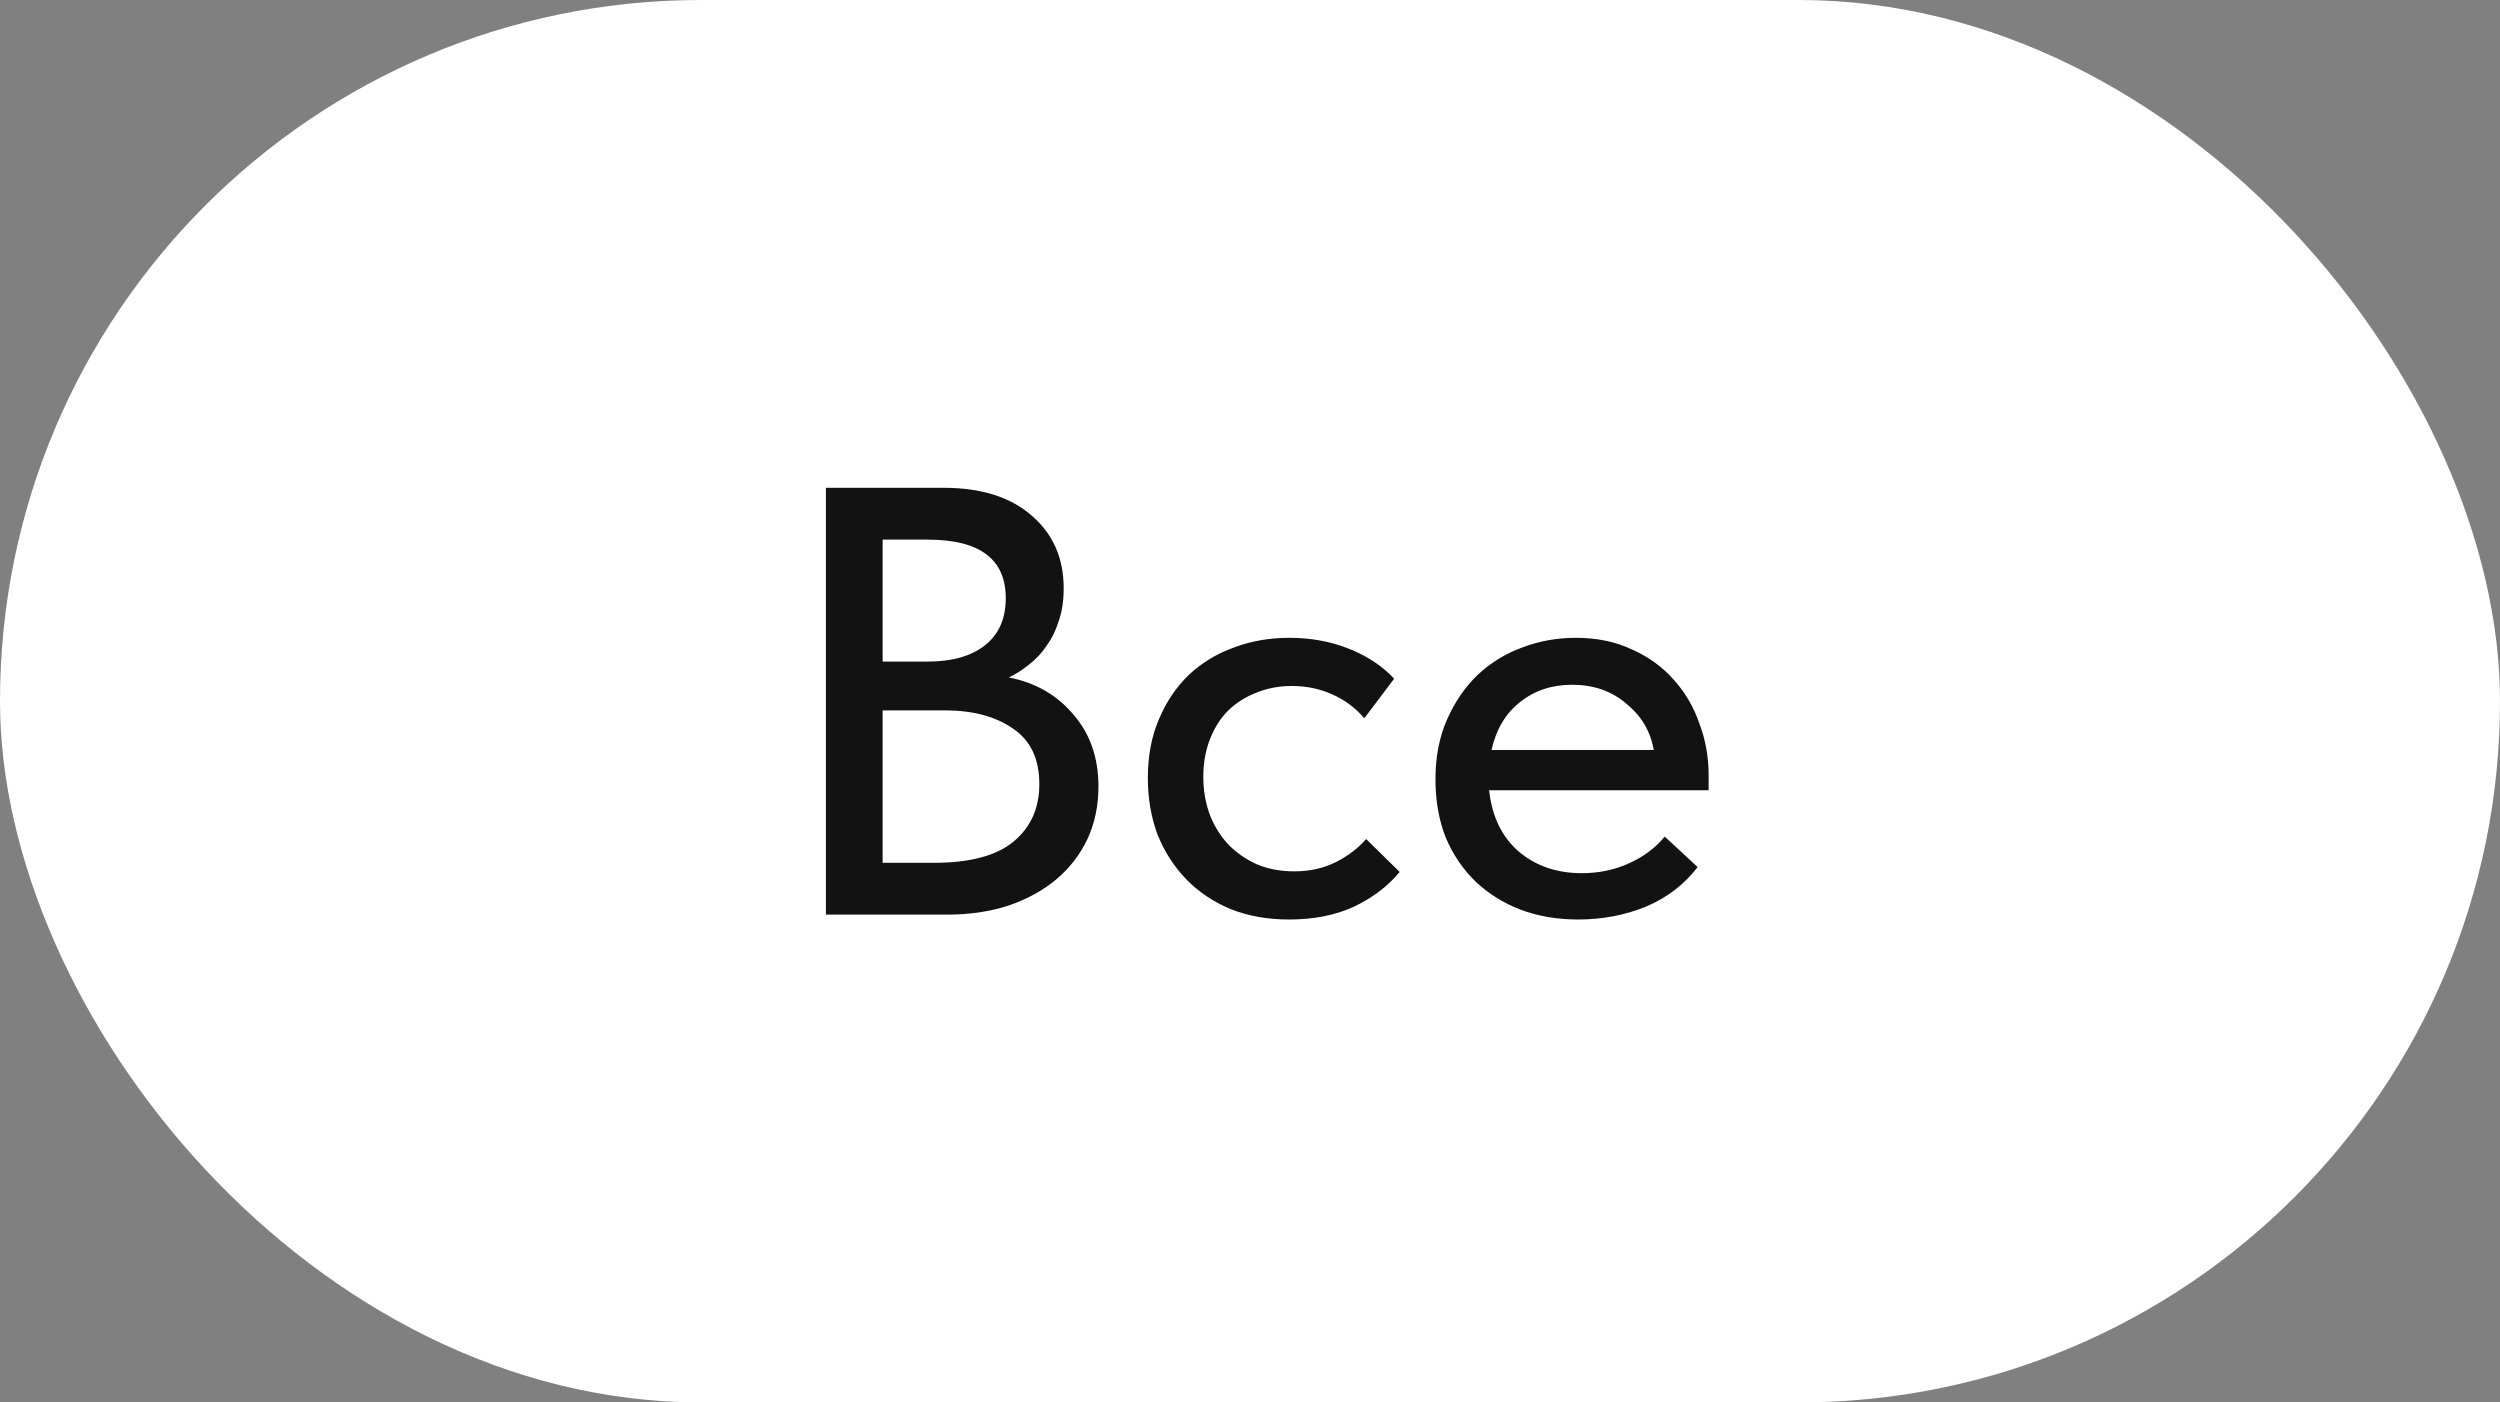
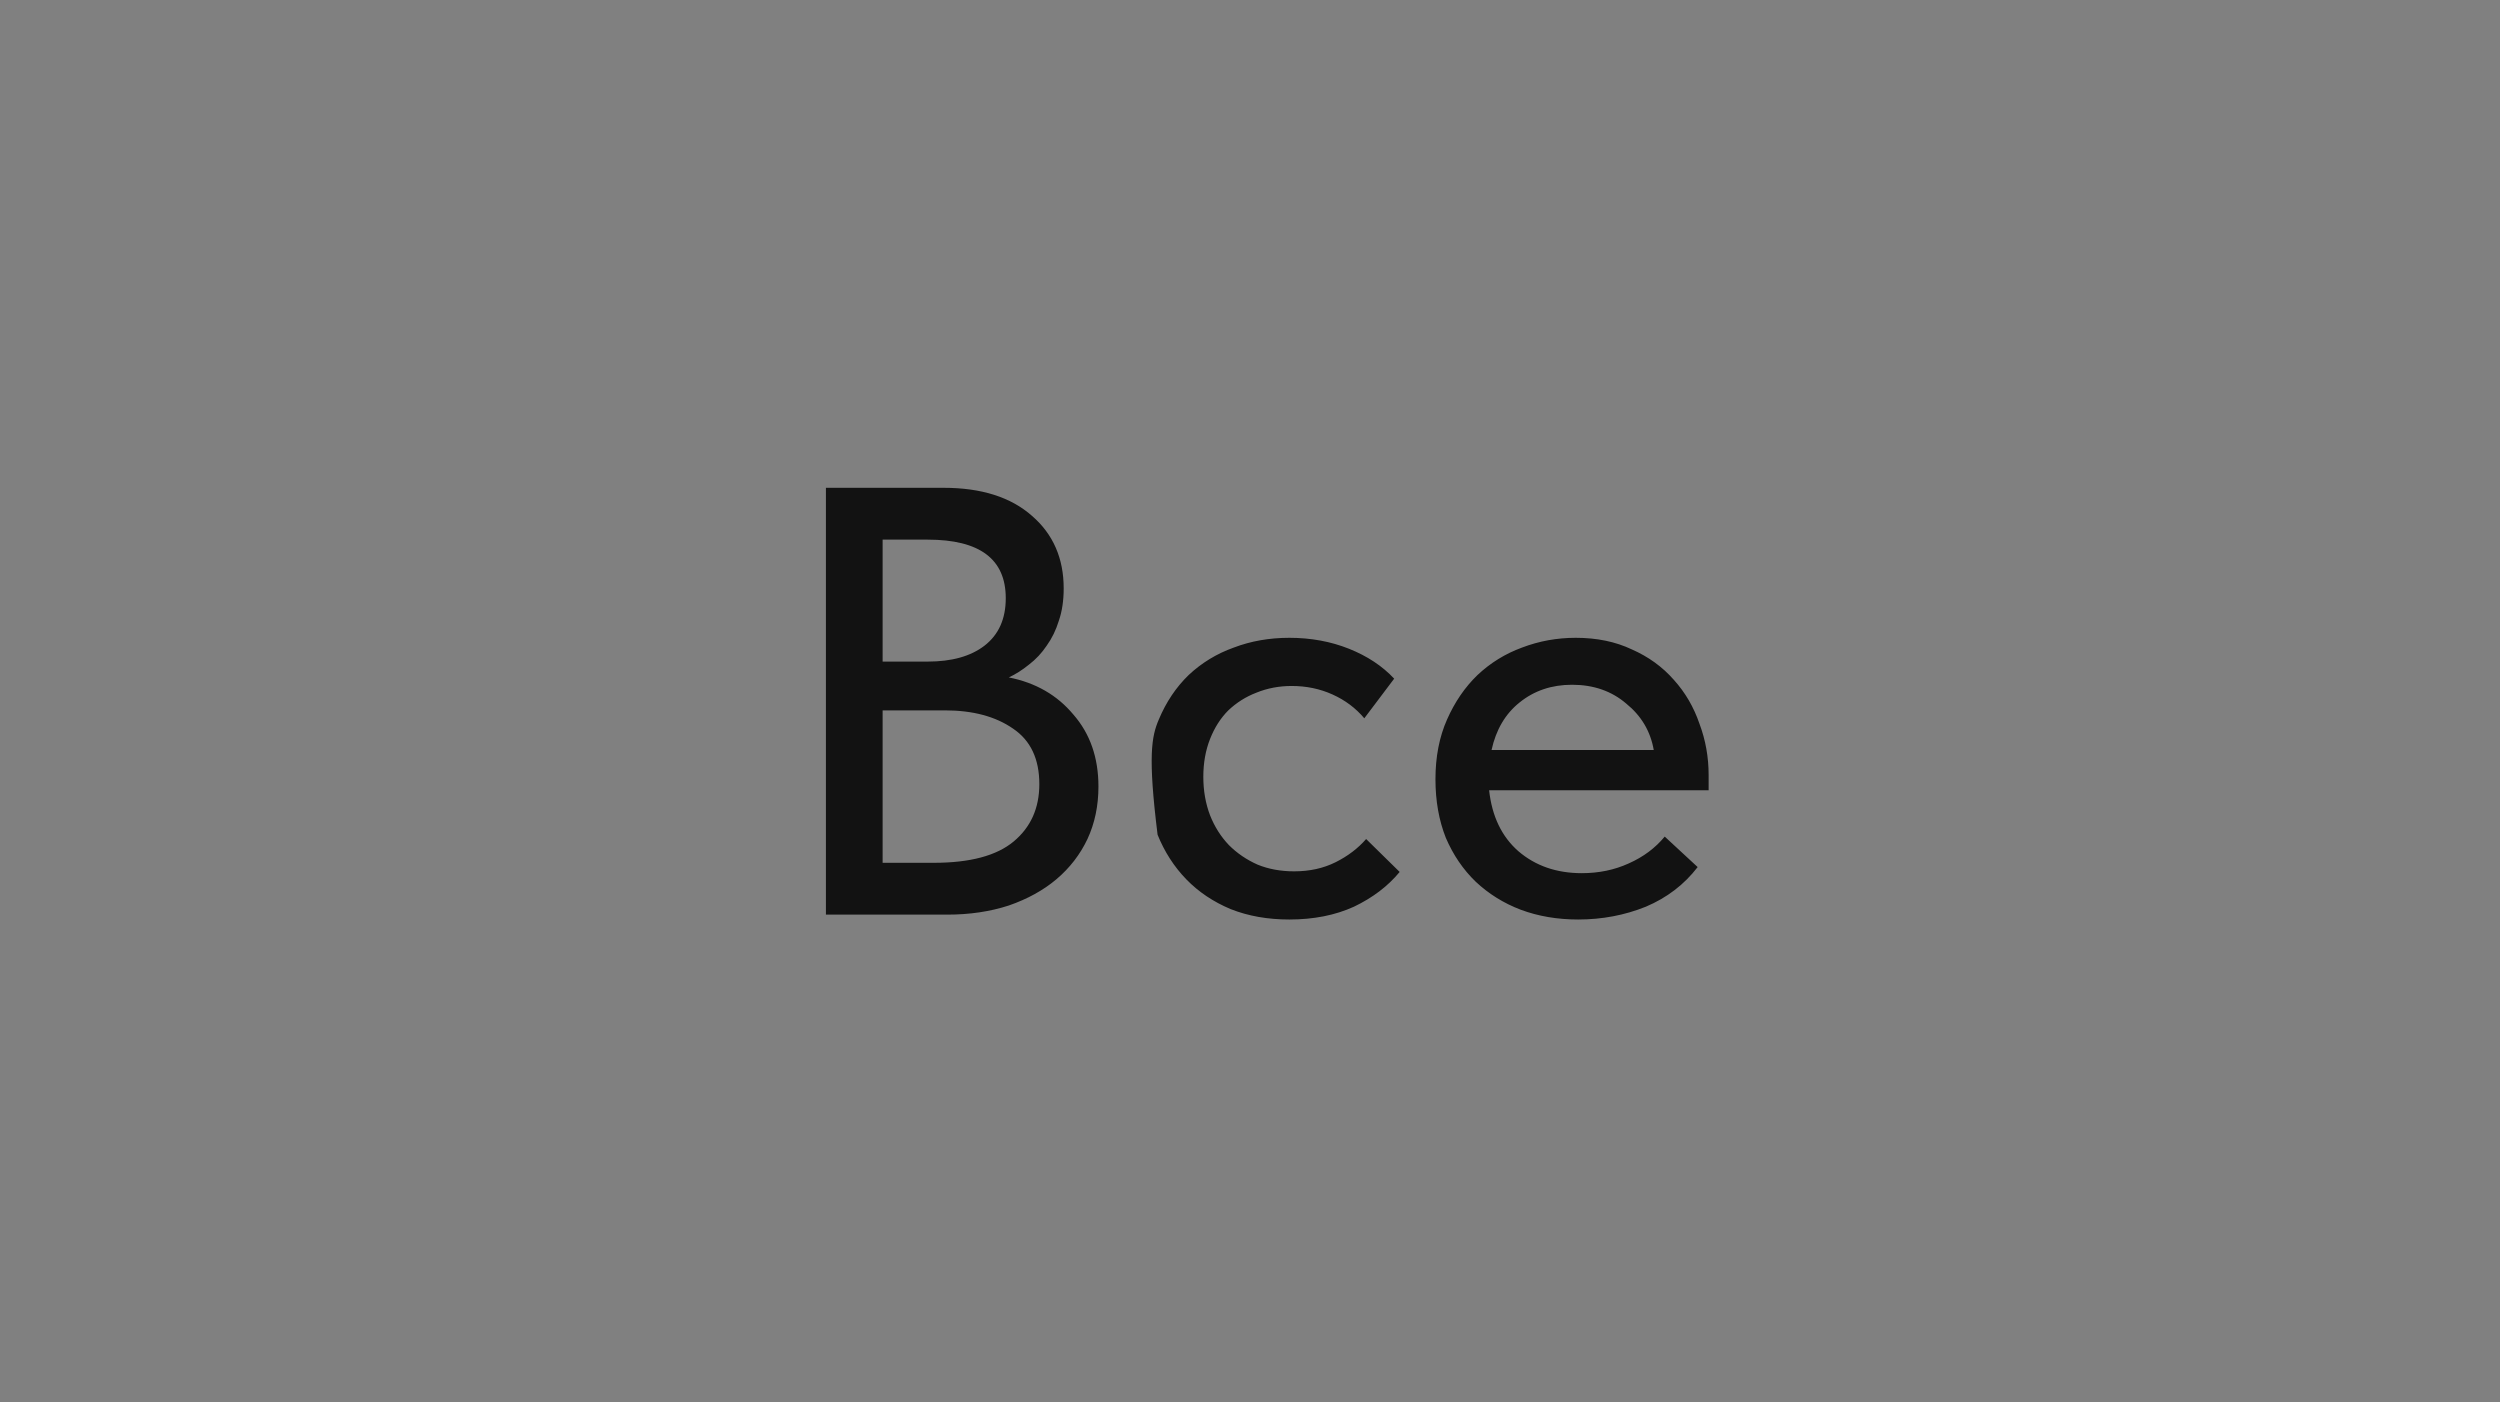
<svg xmlns="http://www.w3.org/2000/svg" width="82" height="46" viewBox="0 0 82 46" fill="none">
  <rect x="0" y="0" width="82" height="46" fill="#808080" stroke="none" />
-   <rect width="82" height="46" rx="23" fill="white" />
-   <path d="M27.09 16H30.95C32.19 16 33.156 16.307 33.849 16.92C34.543 17.52 34.889 18.313 34.889 19.3C34.889 19.7 34.836 20.053 34.73 20.36C34.636 20.667 34.503 20.94 34.33 21.18C34.169 21.42 33.976 21.627 33.749 21.8C33.536 21.973 33.316 22.113 33.09 22.22C33.969 22.393 34.676 22.8 35.209 23.44C35.756 24.067 36.029 24.853 36.029 25.8C36.029 26.427 35.91 27 35.669 27.52C35.429 28.027 35.09 28.467 34.65 28.84C34.223 29.2 33.703 29.487 33.09 29.7C32.476 29.9 31.803 30 31.07 30H27.09V16ZM28.95 23.3V28.3H30.63C31.816 28.3 32.69 28.067 33.249 27.6C33.809 27.133 34.09 26.507 34.09 25.72C34.09 24.893 33.803 24.287 33.23 23.9C32.656 23.5 31.91 23.3 30.989 23.3H28.95ZM28.95 17.7V21.7H30.43C31.216 21.7 31.836 21.527 32.289 21.18C32.756 20.82 32.989 20.3 32.989 19.62C32.989 18.34 32.136 17.7 30.43 17.7H28.95ZM42.289 30.16C41.583 30.16 40.943 30.047 40.369 29.82C39.796 29.58 39.309 29.253 38.909 28.84C38.509 28.427 38.196 27.94 37.969 27.38C37.756 26.807 37.649 26.187 37.649 25.52C37.649 24.8 37.769 24.16 38.009 23.6C38.249 23.027 38.576 22.54 38.989 22.14C39.416 21.74 39.909 21.44 40.469 21.24C41.029 21.027 41.636 20.92 42.289 20.92C42.996 20.92 43.649 21.04 44.249 21.28C44.849 21.52 45.343 21.847 45.729 22.26L44.749 23.56C44.469 23.227 44.123 22.967 43.709 22.78C43.296 22.593 42.849 22.5 42.369 22.5C41.956 22.5 41.569 22.573 41.209 22.72C40.862 22.853 40.556 23.047 40.289 23.3C40.036 23.553 39.836 23.867 39.689 24.24C39.542 24.613 39.469 25.027 39.469 25.48C39.469 25.933 39.542 26.353 39.689 26.74C39.836 27.113 40.042 27.44 40.309 27.72C40.576 27.987 40.889 28.2 41.249 28.36C41.609 28.507 42.009 28.58 42.449 28.58C42.956 28.58 43.409 28.48 43.809 28.28C44.209 28.08 44.542 27.827 44.809 27.52L45.909 28.6C45.523 29.067 45.023 29.447 44.409 29.74C43.796 30.02 43.089 30.16 42.289 30.16ZM51.763 30.16C51.083 30.16 50.456 30.053 49.883 29.84C49.323 29.627 48.829 29.32 48.403 28.92C47.989 28.52 47.663 28.04 47.423 27.48C47.196 26.907 47.083 26.267 47.083 25.56C47.083 24.827 47.209 24.173 47.463 23.6C47.716 23.027 48.049 22.54 48.463 22.14C48.889 21.74 49.376 21.44 49.923 21.24C50.483 21.027 51.069 20.92 51.683 20.92C52.376 20.92 52.989 21.047 53.523 21.3C54.069 21.54 54.529 21.873 54.903 22.3C55.276 22.713 55.556 23.193 55.743 23.74C55.943 24.273 56.043 24.833 56.043 25.42V25.92H48.843C48.936 26.773 49.256 27.44 49.803 27.92C50.363 28.4 51.056 28.64 51.883 28.64C52.443 28.64 52.956 28.533 53.423 28.32C53.903 28.107 54.296 27.813 54.603 27.44L55.683 28.44C55.243 29.013 54.676 29.447 53.983 29.74C53.289 30.02 52.549 30.16 51.763 30.16ZM51.563 22.46C50.896 22.46 50.323 22.653 49.843 23.04C49.376 23.413 49.069 23.933 48.923 24.6H54.243C54.136 23.987 53.836 23.48 53.343 23.08C52.863 22.667 52.269 22.46 51.563 22.46Z" fill="#121212" />
+   <path d="M27.09 16H30.95C32.19 16 33.156 16.307 33.849 16.92C34.543 17.52 34.889 18.313 34.889 19.3C34.889 19.7 34.836 20.053 34.73 20.36C34.636 20.667 34.503 20.94 34.33 21.18C34.169 21.42 33.976 21.627 33.749 21.8C33.536 21.973 33.316 22.113 33.09 22.22C33.969 22.393 34.676 22.8 35.209 23.44C35.756 24.067 36.029 24.853 36.029 25.8C36.029 26.427 35.91 27 35.669 27.52C35.429 28.027 35.09 28.467 34.65 28.84C34.223 29.2 33.703 29.487 33.09 29.7C32.476 29.9 31.803 30 31.07 30H27.09V16ZM28.95 23.3V28.3H30.63C31.816 28.3 32.69 28.067 33.249 27.6C33.809 27.133 34.09 26.507 34.09 25.72C34.09 24.893 33.803 24.287 33.23 23.9C32.656 23.5 31.91 23.3 30.989 23.3H28.95ZM28.95 17.7V21.7H30.43C31.216 21.7 31.836 21.527 32.289 21.18C32.756 20.82 32.989 20.3 32.989 19.62C32.989 18.34 32.136 17.7 30.43 17.7H28.95ZM42.289 30.16C41.583 30.16 40.943 30.047 40.369 29.82C39.796 29.58 39.309 29.253 38.909 28.84C38.509 28.427 38.196 27.94 37.969 27.38C37.649 24.8 37.769 24.16 38.009 23.6C38.249 23.027 38.576 22.54 38.989 22.14C39.416 21.74 39.909 21.44 40.469 21.24C41.029 21.027 41.636 20.92 42.289 20.92C42.996 20.92 43.649 21.04 44.249 21.28C44.849 21.52 45.343 21.847 45.729 22.26L44.749 23.56C44.469 23.227 44.123 22.967 43.709 22.78C43.296 22.593 42.849 22.5 42.369 22.5C41.956 22.5 41.569 22.573 41.209 22.72C40.862 22.853 40.556 23.047 40.289 23.3C40.036 23.553 39.836 23.867 39.689 24.24C39.542 24.613 39.469 25.027 39.469 25.48C39.469 25.933 39.542 26.353 39.689 26.74C39.836 27.113 40.042 27.44 40.309 27.72C40.576 27.987 40.889 28.2 41.249 28.36C41.609 28.507 42.009 28.58 42.449 28.58C42.956 28.58 43.409 28.48 43.809 28.28C44.209 28.08 44.542 27.827 44.809 27.52L45.909 28.6C45.523 29.067 45.023 29.447 44.409 29.74C43.796 30.02 43.089 30.16 42.289 30.16ZM51.763 30.16C51.083 30.16 50.456 30.053 49.883 29.84C49.323 29.627 48.829 29.32 48.403 28.92C47.989 28.52 47.663 28.04 47.423 27.48C47.196 26.907 47.083 26.267 47.083 25.56C47.083 24.827 47.209 24.173 47.463 23.6C47.716 23.027 48.049 22.54 48.463 22.14C48.889 21.74 49.376 21.44 49.923 21.24C50.483 21.027 51.069 20.92 51.683 20.92C52.376 20.92 52.989 21.047 53.523 21.3C54.069 21.54 54.529 21.873 54.903 22.3C55.276 22.713 55.556 23.193 55.743 23.74C55.943 24.273 56.043 24.833 56.043 25.42V25.92H48.843C48.936 26.773 49.256 27.44 49.803 27.92C50.363 28.4 51.056 28.64 51.883 28.64C52.443 28.64 52.956 28.533 53.423 28.32C53.903 28.107 54.296 27.813 54.603 27.44L55.683 28.44C55.243 29.013 54.676 29.447 53.983 29.74C53.289 30.02 52.549 30.16 51.763 30.16ZM51.563 22.46C50.896 22.46 50.323 22.653 49.843 23.04C49.376 23.413 49.069 23.933 48.923 24.6H54.243C54.136 23.987 53.836 23.48 53.343 23.08C52.863 22.667 52.269 22.46 51.563 22.46Z" fill="#121212" />
</svg>